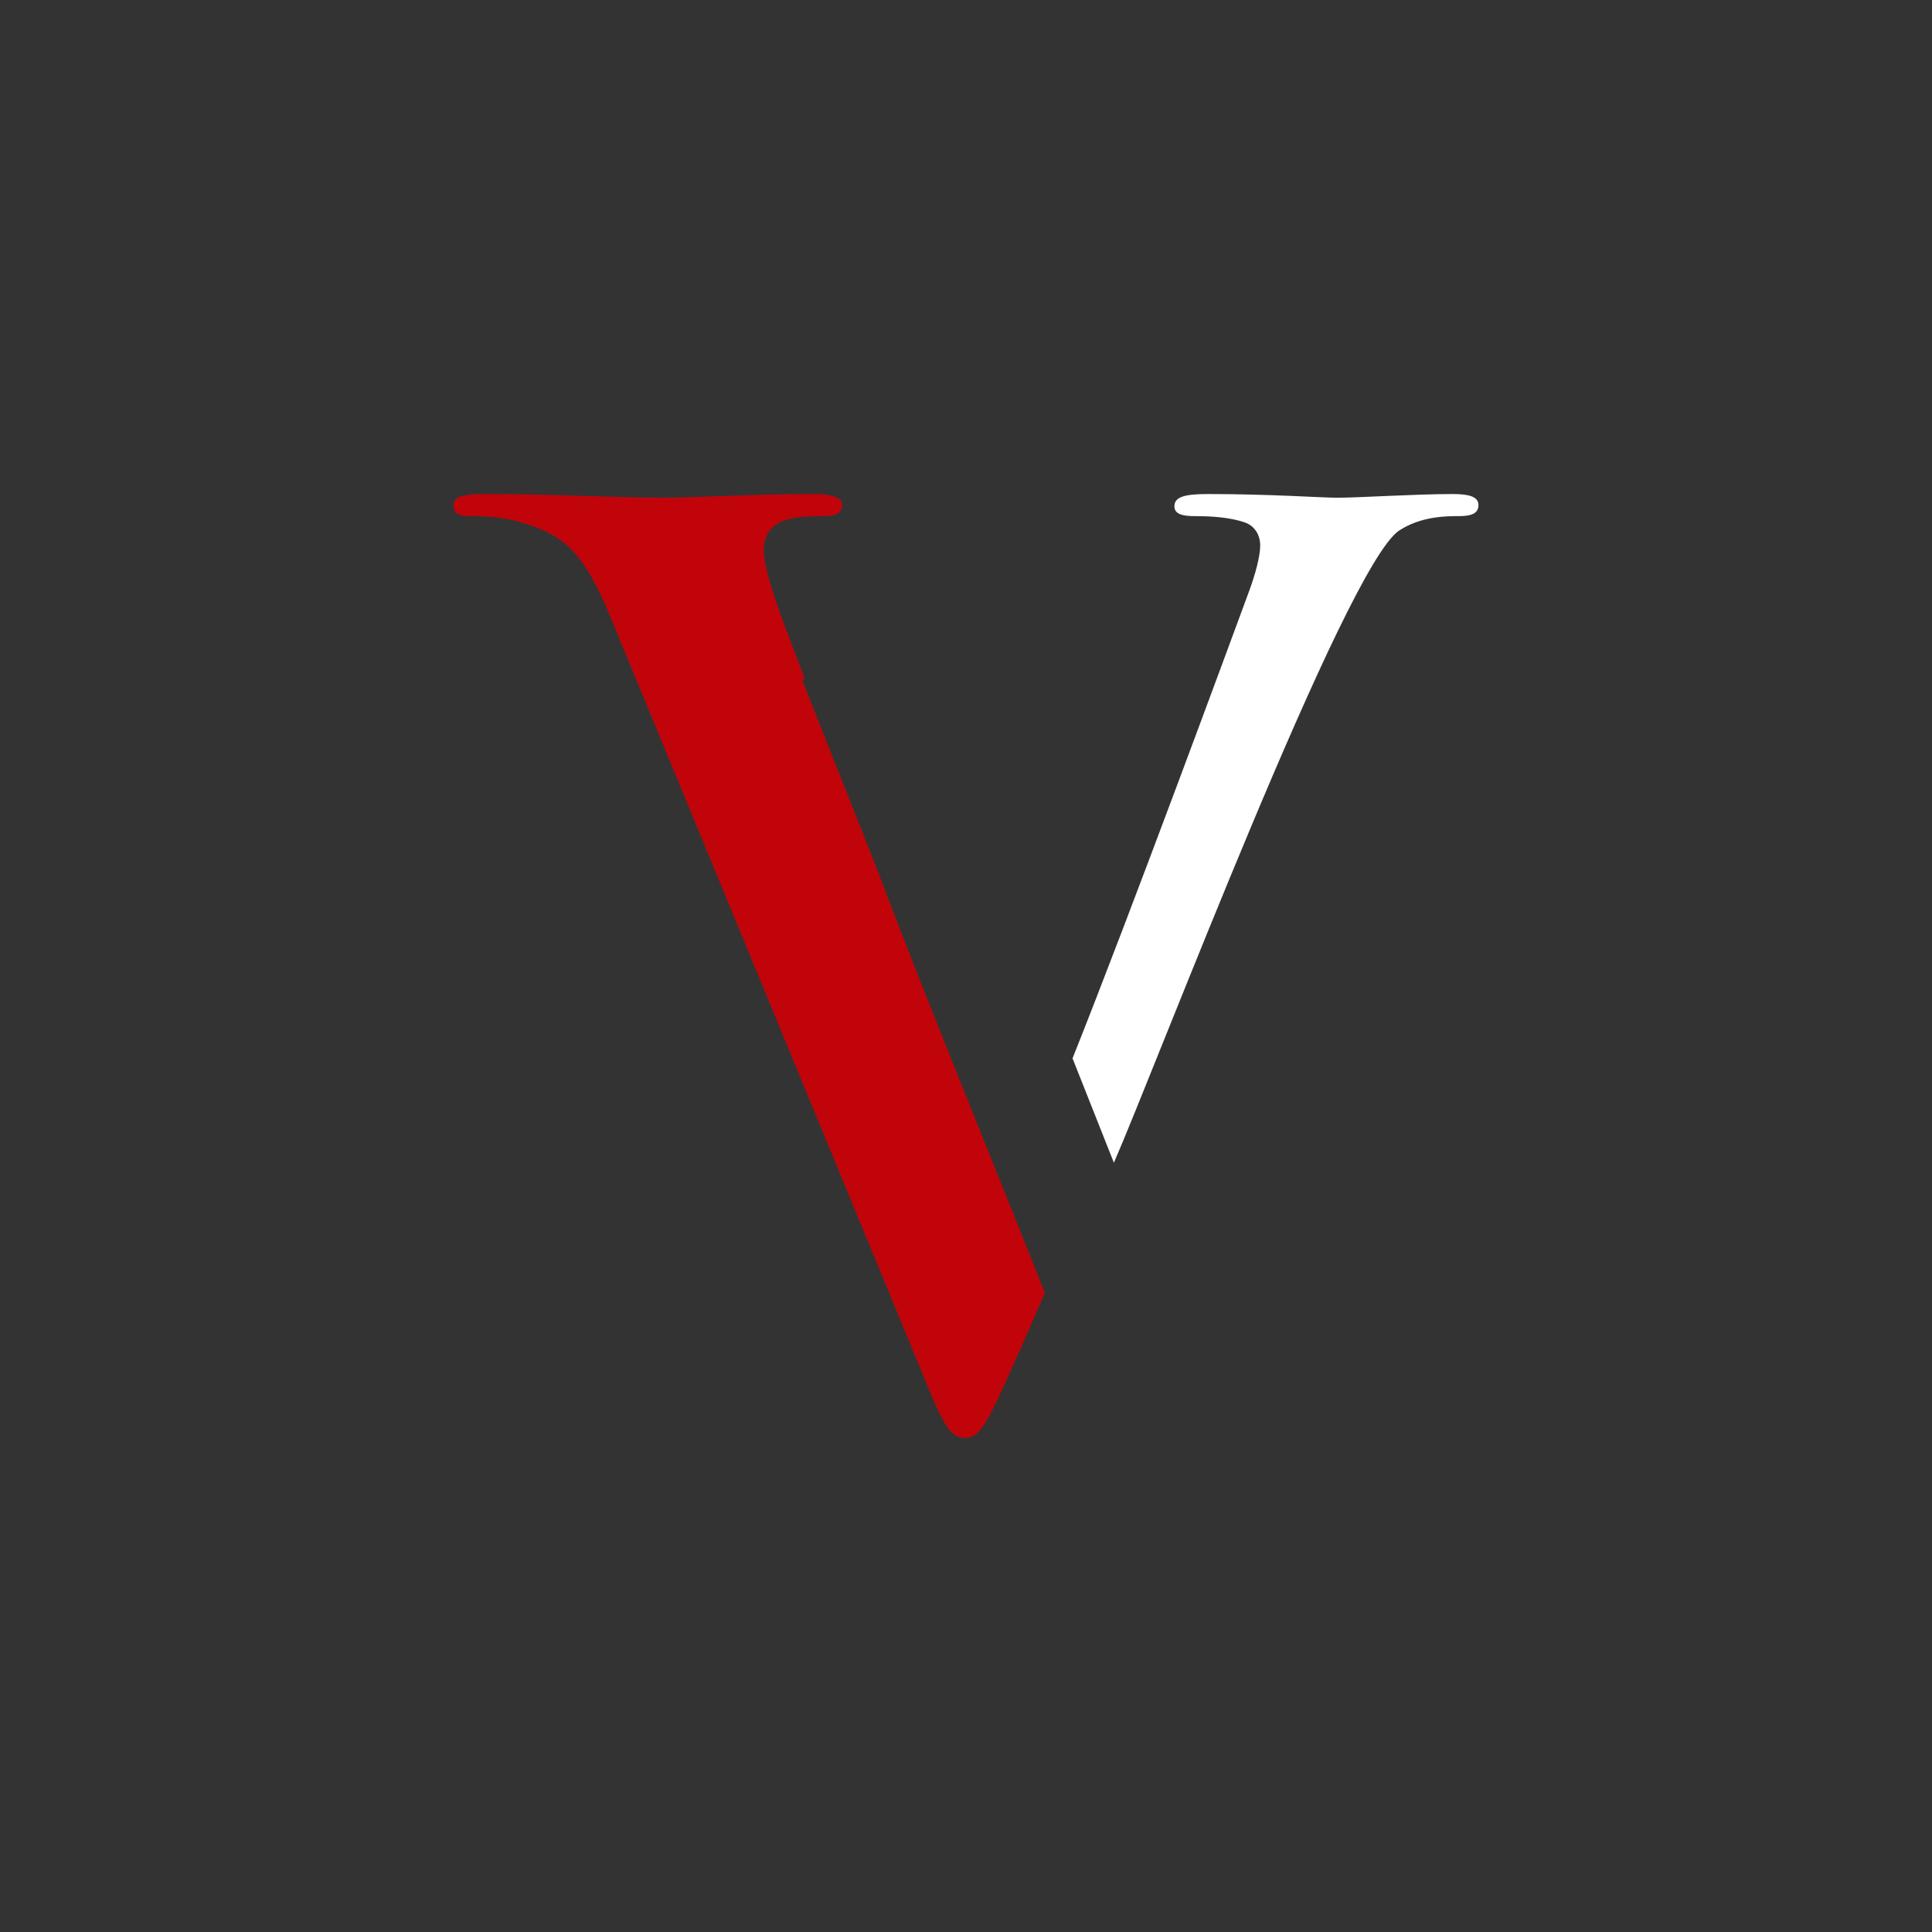
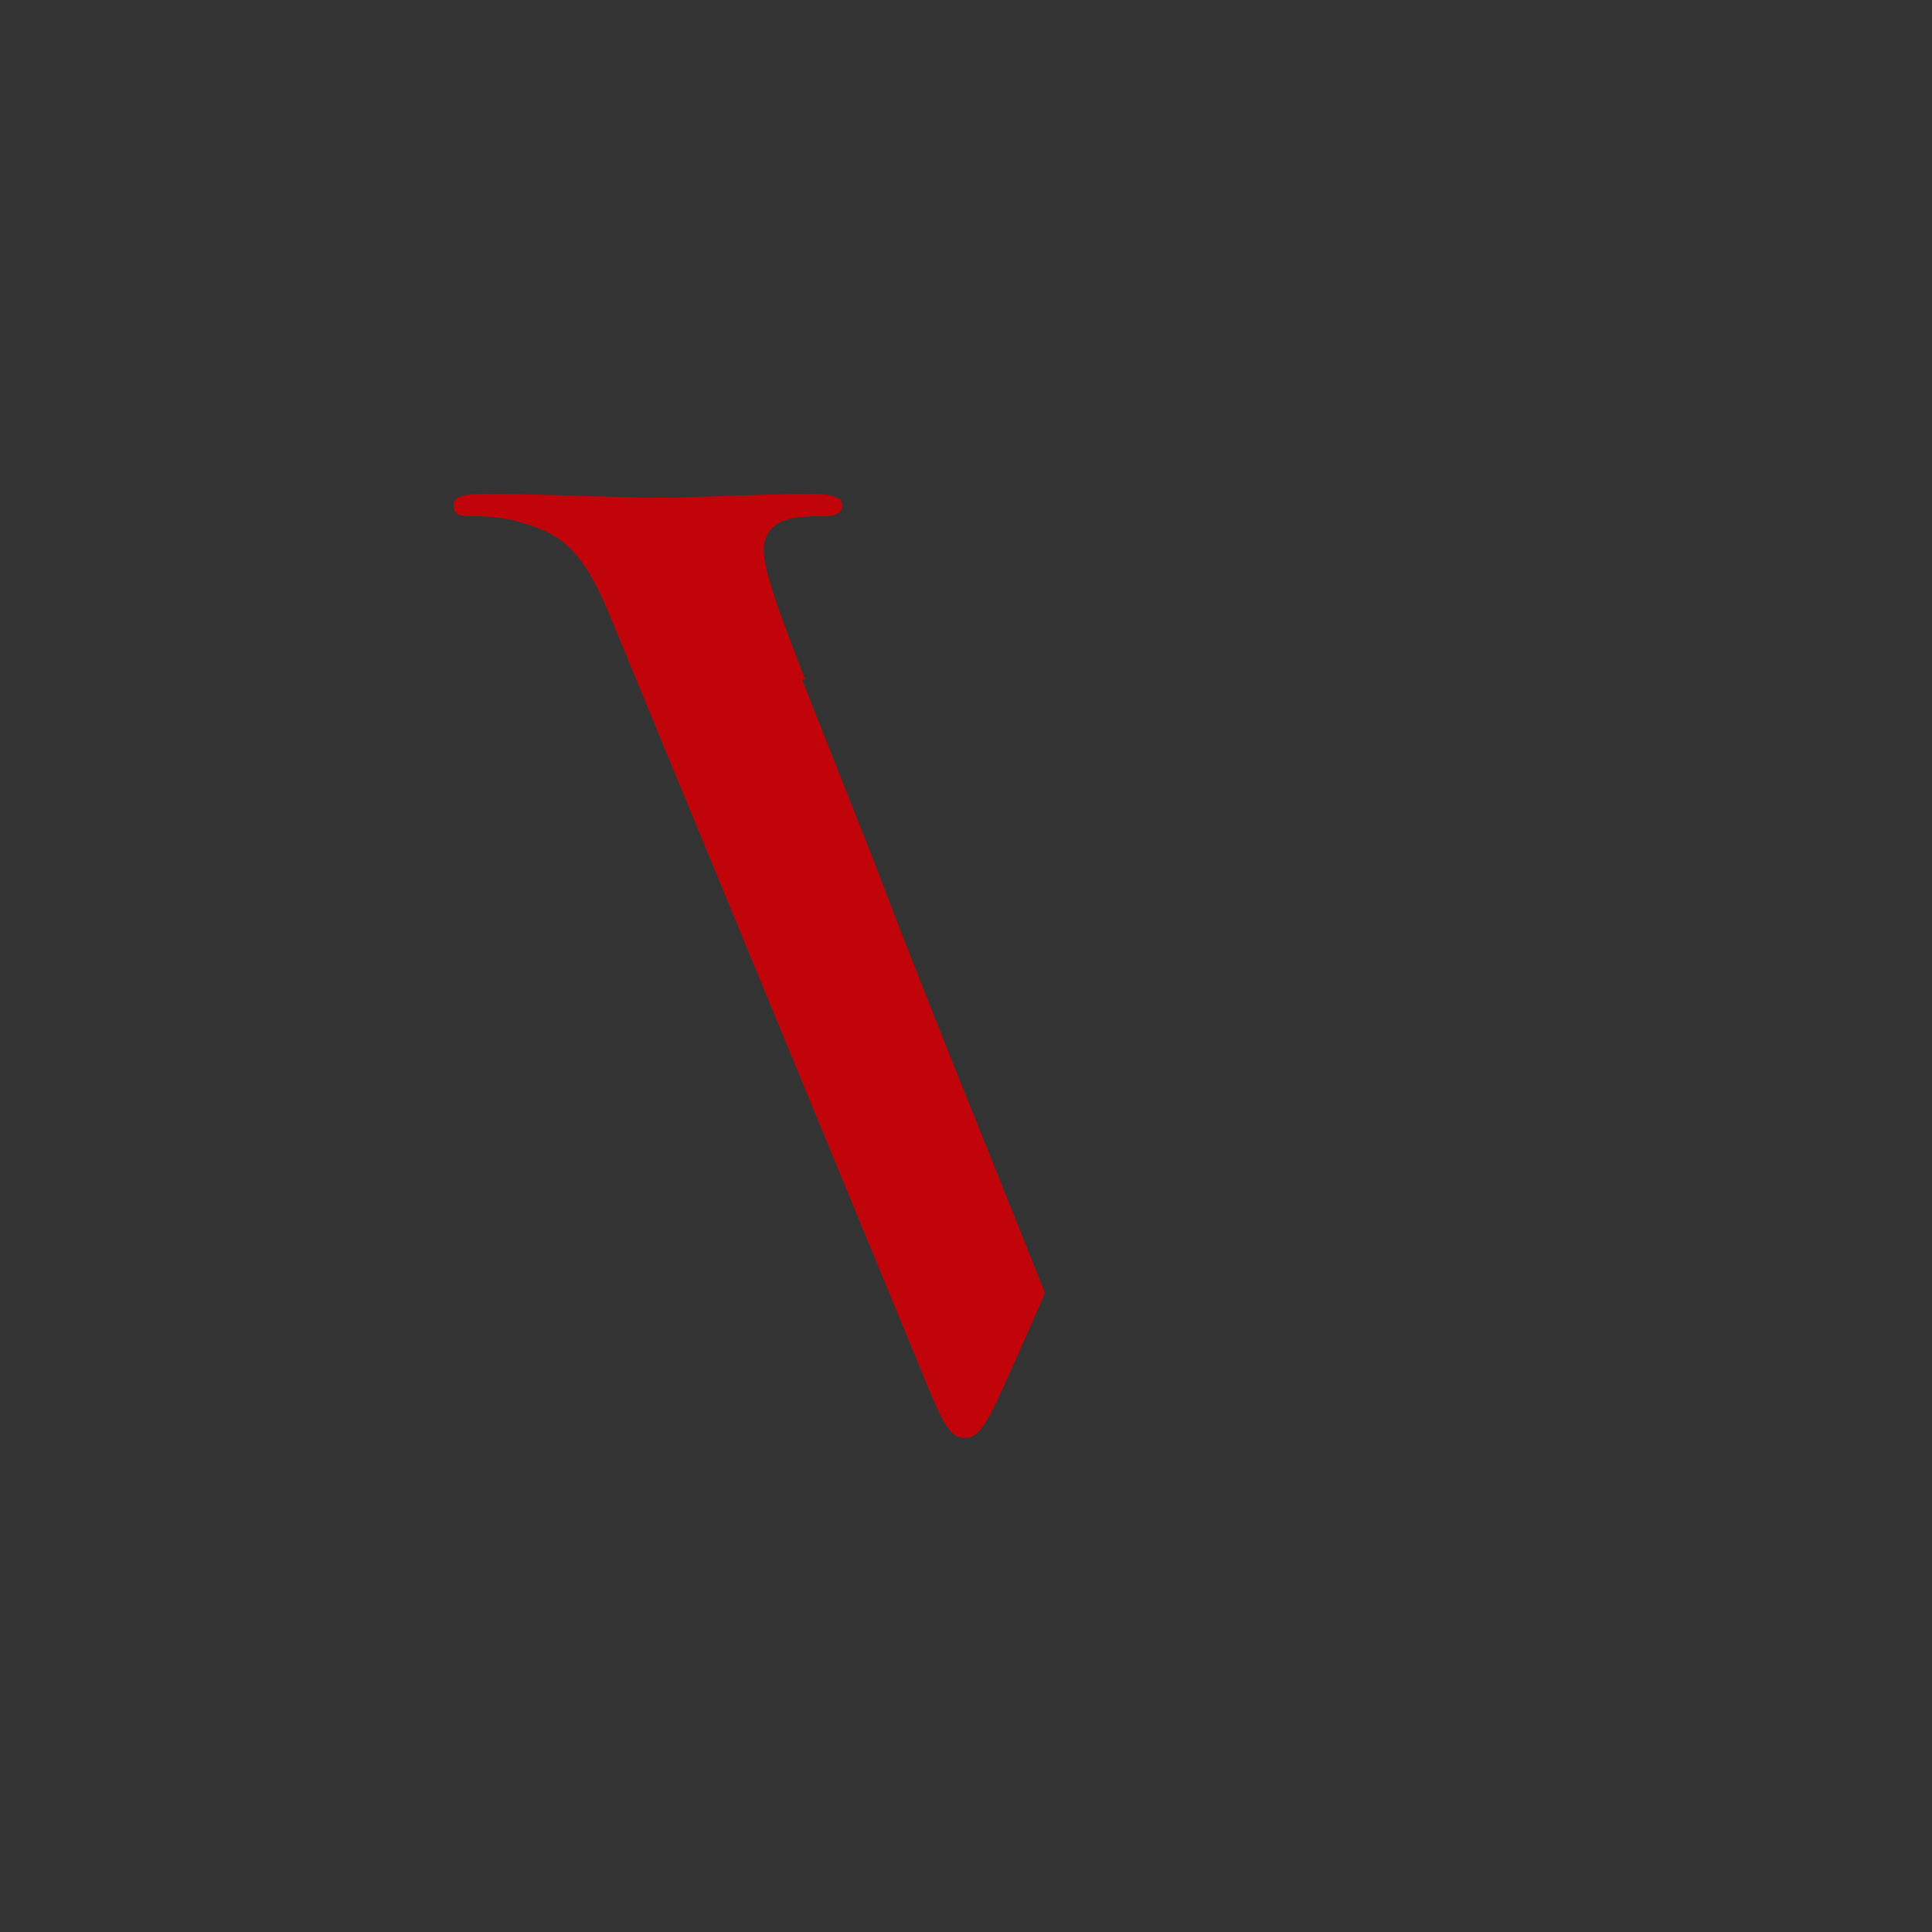
<svg xmlns="http://www.w3.org/2000/svg" clip-rule="evenodd" fill="#000000" fill-rule="evenodd" height="42333" image-rendering="optimizeQuality" shape-rendering="geometricPrecision" text-rendering="geometricPrecision" viewBox="0 0 42333 42333" width="42333">
  <rect x="0" y="0" width="42333" height="42333" fill="#333333" stroke="none" />
  <g>
    <g fill-rule="nonzero">
-       <path d="M24407 25477c928,-2124 5065,-13031 6242,-13846 483,-322 1047,-322 1316,-322 269,0 430,-54 430,-242 0,-188 -215,-242 -564,-242 -806,0 -2069,81 -2525,81 -350,0 -1478,-81 -2821,-81 -510,0 -752,54 -752,269 0,188 215,215 457,215 349,0 752,26 1074,134 242,80 349,295 349,510 0,242 -112,643 -241,994 -386,1046 -2571,6986 -3871,10243l906 2287z" fill="#ffffff" />
      <path d="M20119 29870c510,1262 672,1638 1021,1638 376,0 537,-429 1235,-1987 138,-314 313,-713 521,-1191 -1247,-3150 -2513,-6202 -3766,-9508l-1553 -3922 59 -23 -284 -748c-376,-967 -617,-1719 -617,-2068 0,-242 80,-430 268,-564 215,-162 618,-188 1048,-188 241,0 403,-54 403,-242 0,-188 -296,-242 -618,-242 -1343,0 -2633,81 -3304,81 -940,0 -2471,-81 -3895,-81 -403,0 -698,27 -698,242 0,161 80,242 322,242 215,0 645,0 1048,107 967,269 1423,564 2041,2041l6769 16413z" fill="#c1040a" />
    </g>
  </g>
</svg>